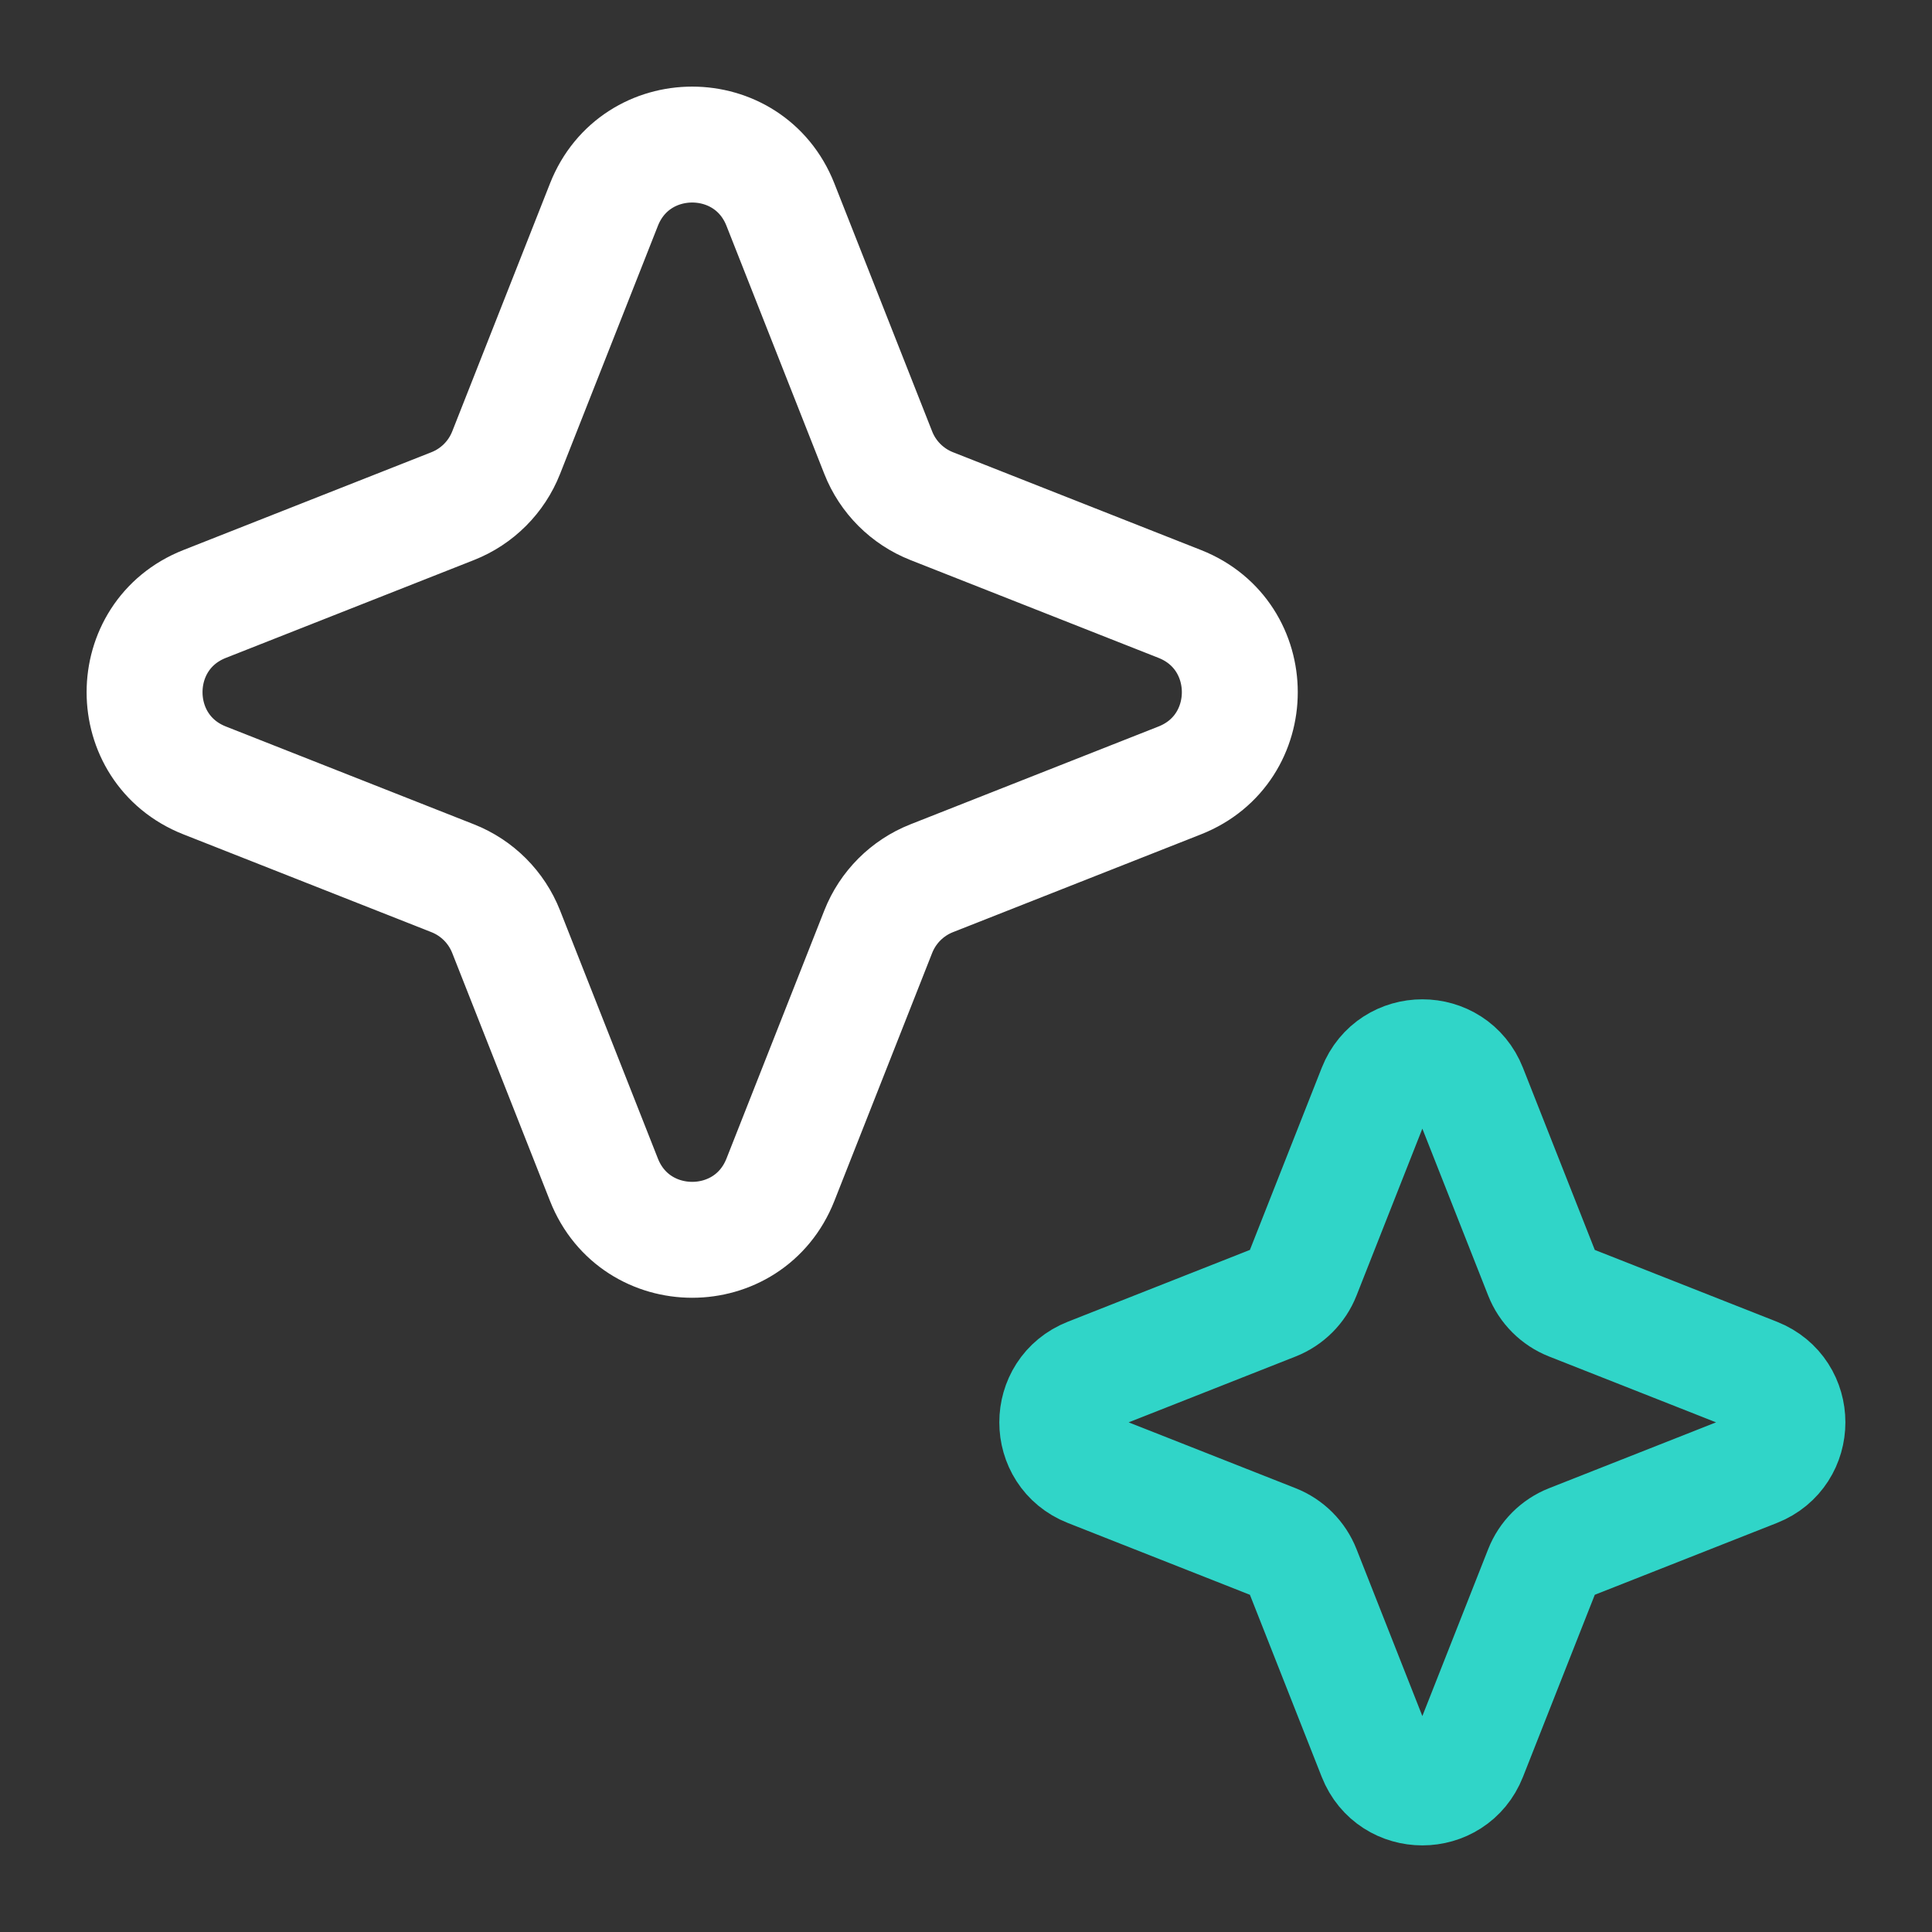
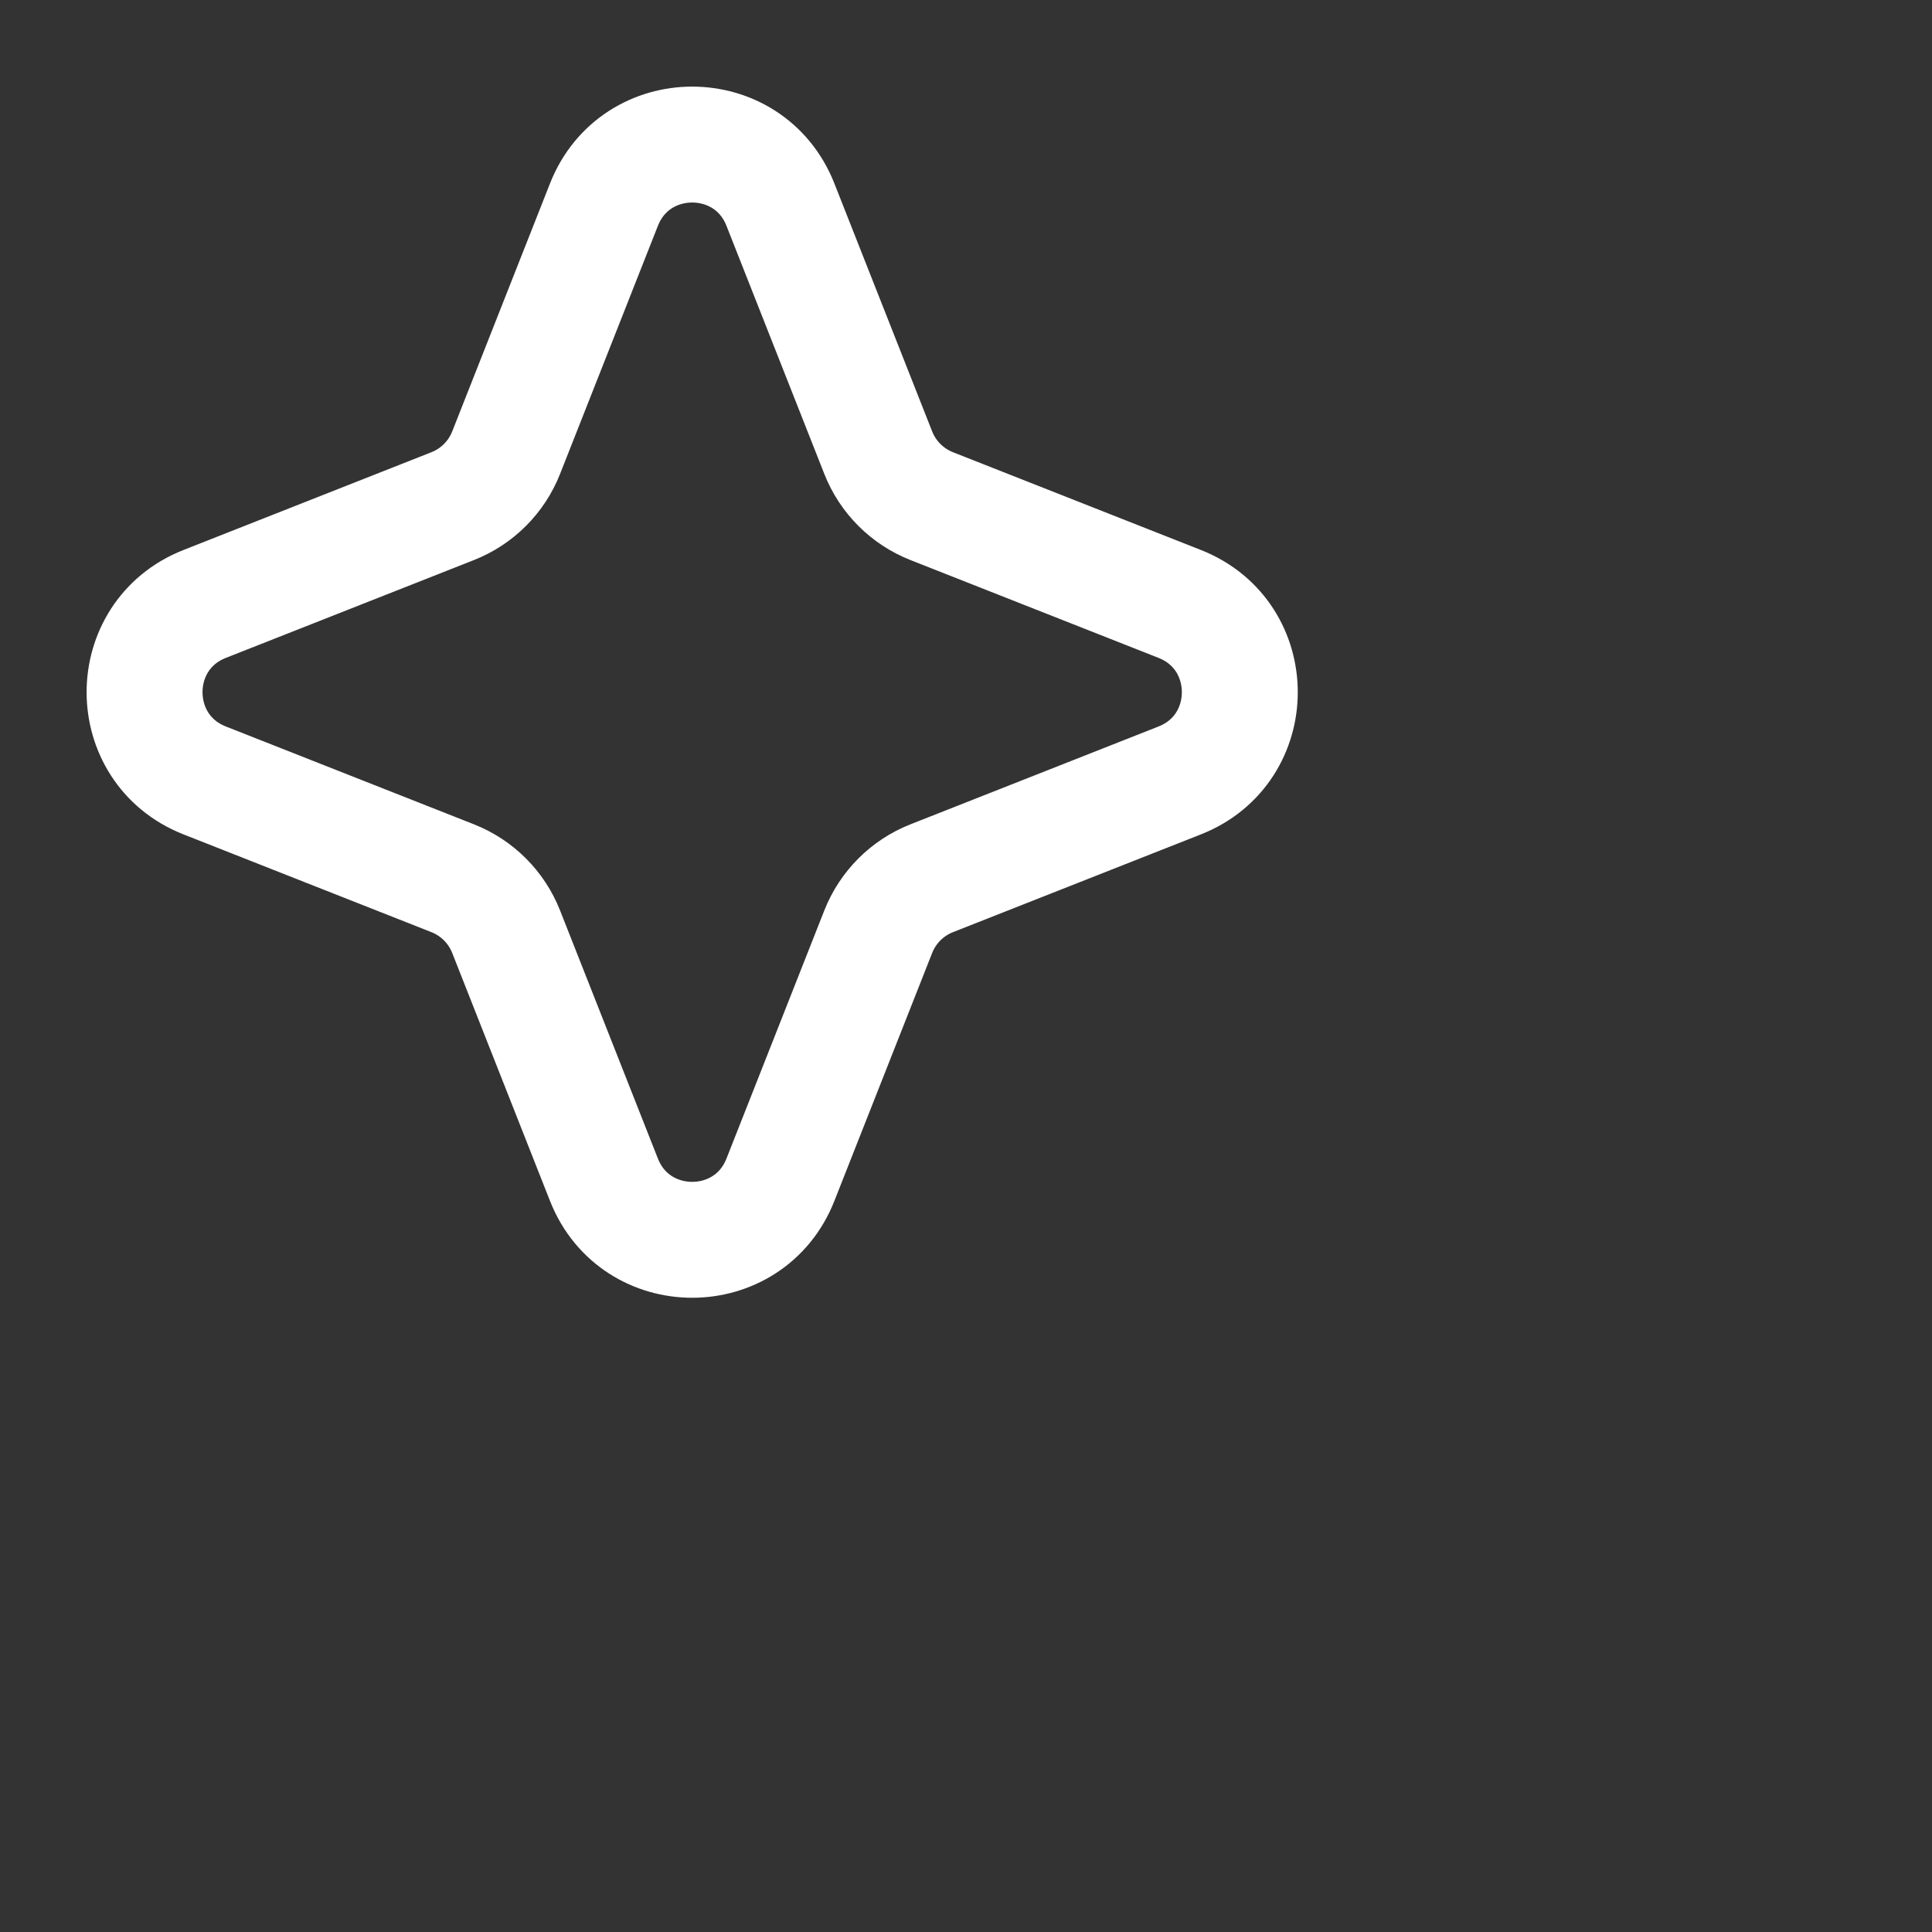
<svg xmlns="http://www.w3.org/2000/svg" fill="none" viewBox="-3 -3 100 100" id="Stars--Streamline-Solar.svg" height="100" width="100">
  <rect x="-3" y="-3" width="100" height="100" fill="#333333" stroke="none" />
  <desc>Stars Streamline Icon: https://streamlinehq.com</desc>
  <g id="Line Duotone/Weather/Stars">
-     <path id="Vector" stroke="#30d5c8" d="M68.204 53.369C69.069 51.176 72.172 51.176 73.037 53.369L76.819 62.958C77.083 63.628 77.613 64.158 78.283 64.422L87.873 68.204C90.065 69.069 90.065 72.172 87.873 73.037L78.283 76.819C77.613 77.083 77.083 77.613 76.819 78.283L73.037 87.873C72.172 90.065 69.069 90.065 68.204 87.873L64.422 78.283C64.158 77.613 63.628 77.083 62.958 76.819L53.369 73.037C51.176 72.172 51.176 69.069 53.369 68.204L62.958 64.422C63.628 64.158 64.158 63.628 64.422 62.958L68.204 53.369Z" stroke-width="6" />
    <path id="Vector_2" stroke="#ffffff" d="M28.261 7.591C29.896 3.447 35.76 3.447 37.394 7.591L42.458 20.432C42.957 21.697 43.959 22.698 45.224 23.197L58.065 28.261C62.208 29.896 62.208 35.76 58.065 37.394L45.224 42.458C43.959 42.957 42.957 43.959 42.458 45.224L37.394 58.065C35.76 62.208 29.896 62.208 28.261 58.065L23.197 45.224C22.698 43.959 21.697 42.957 20.432 42.458L7.591 37.394C3.447 35.76 3.447 29.896 7.591 28.261L20.432 23.197C21.697 22.698 22.698 21.697 23.197 20.432L28.261 7.591Z" stroke-width="6" />
  </g>
</svg>